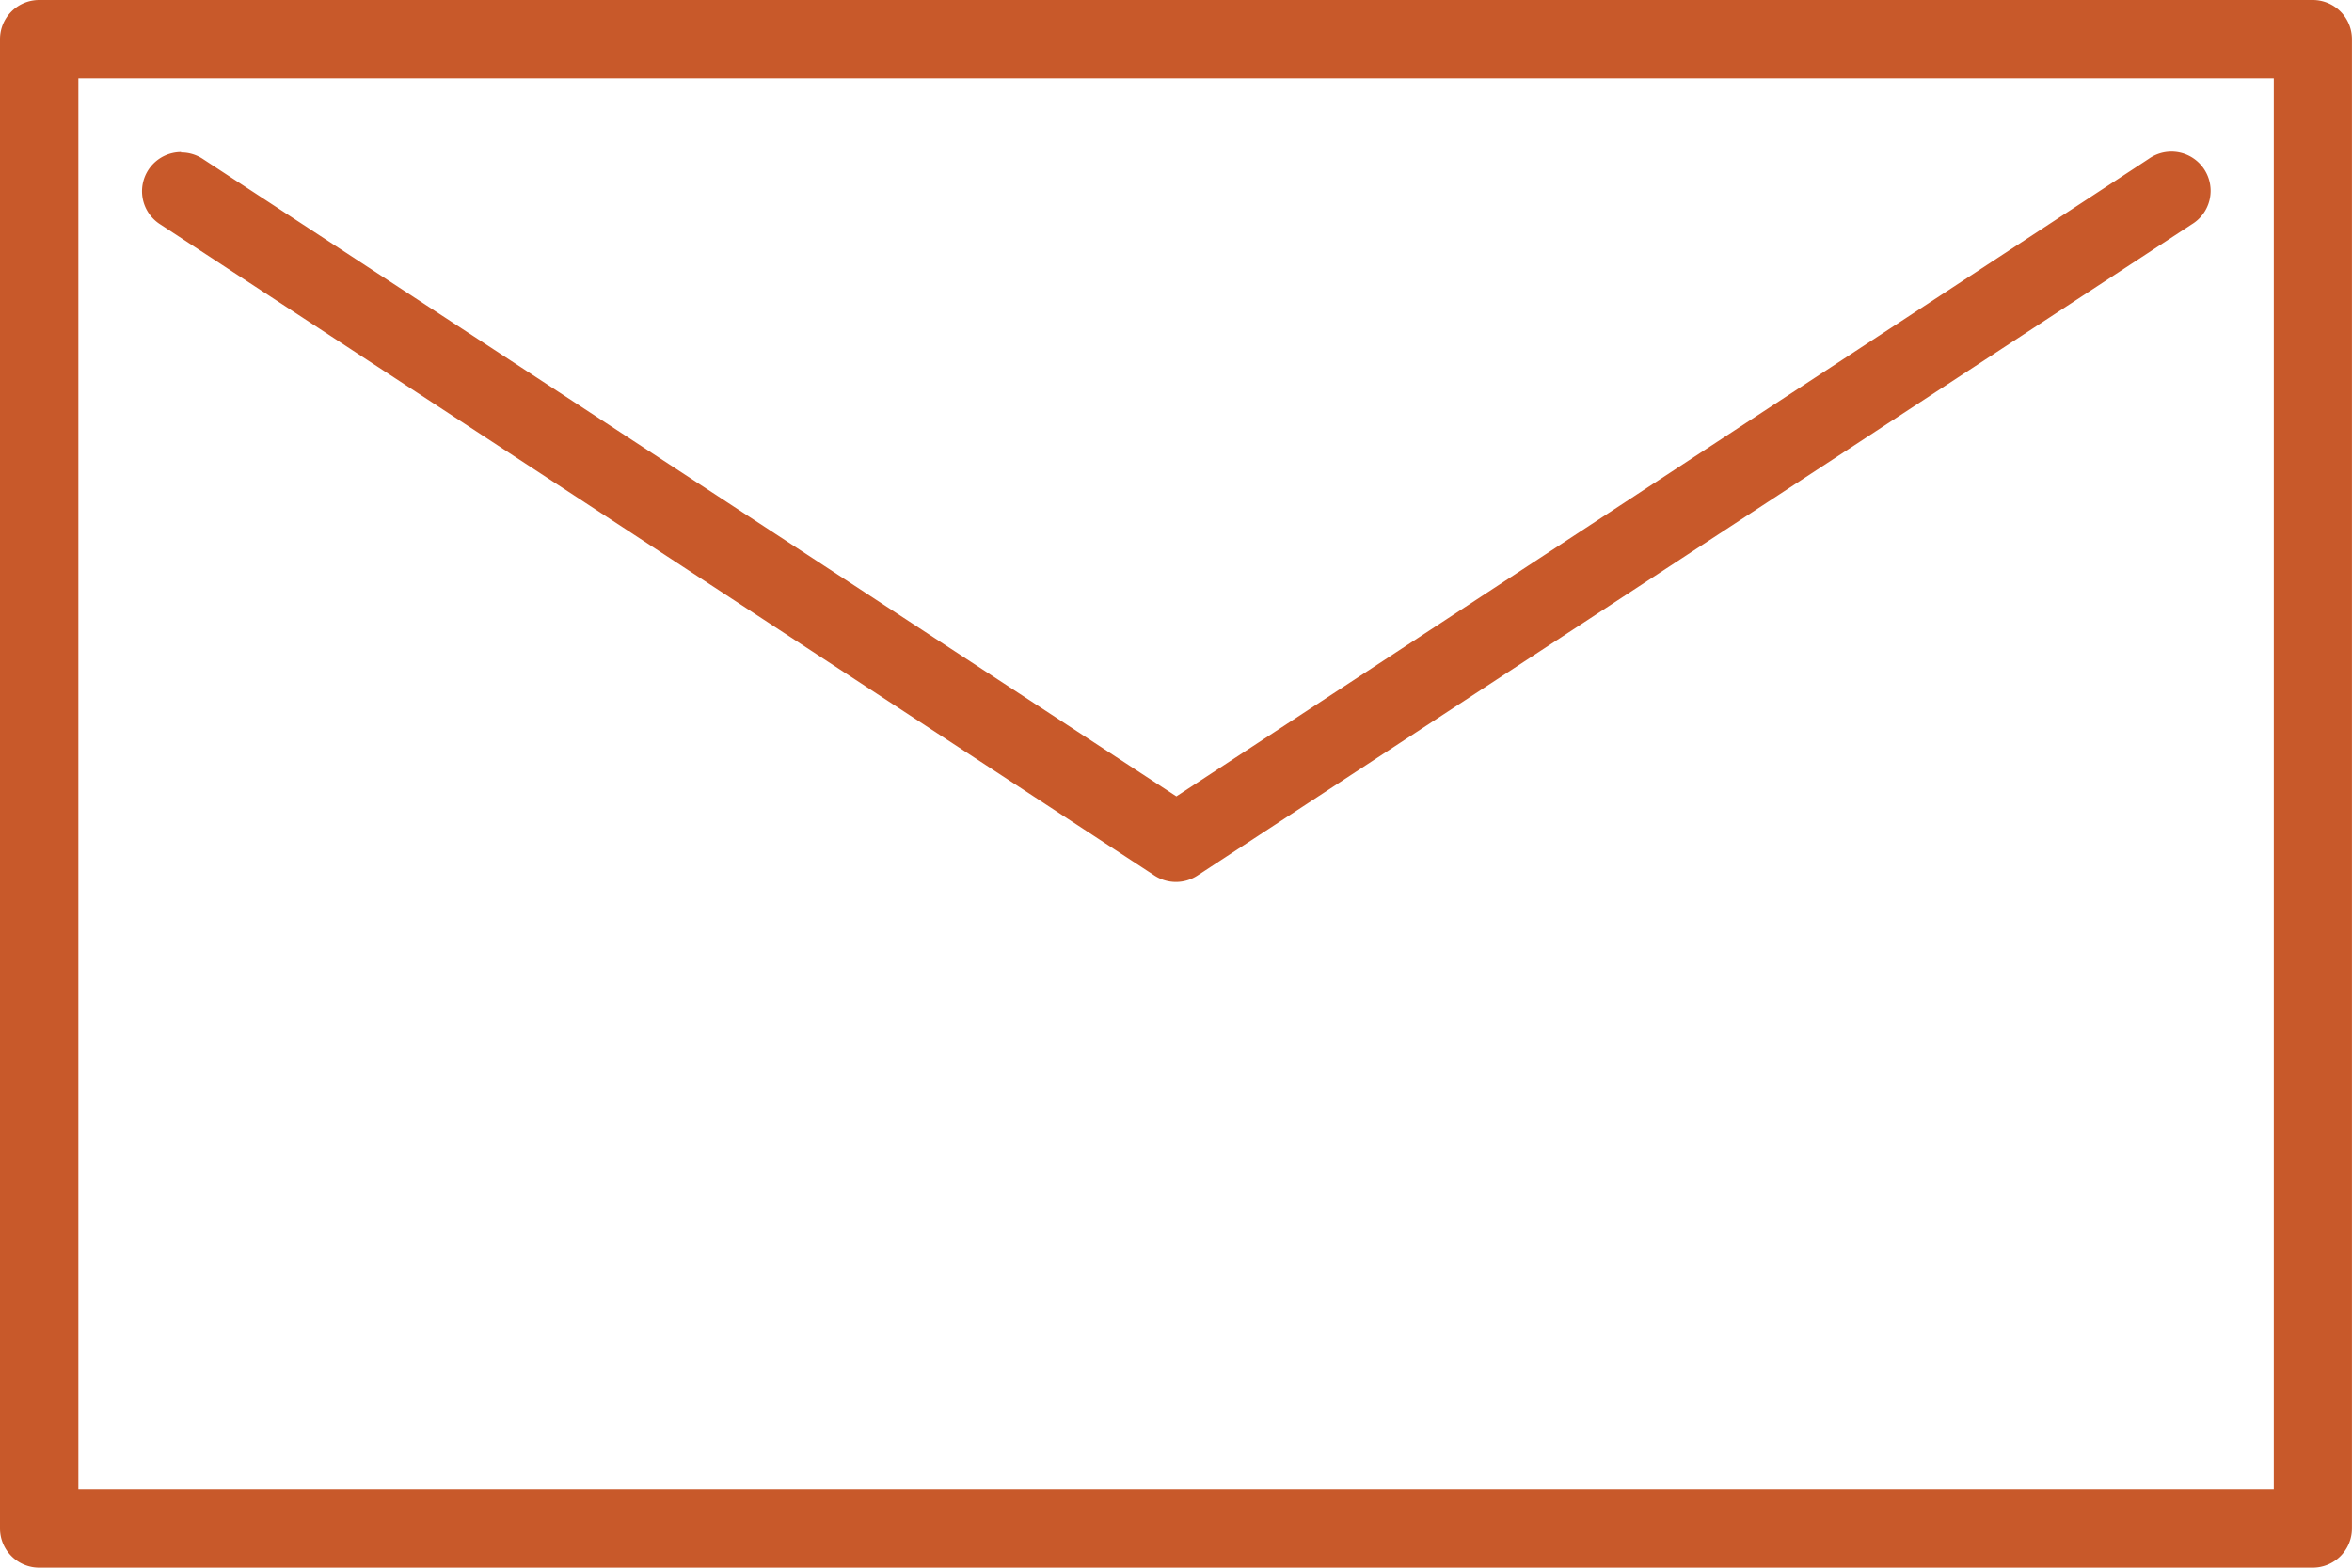
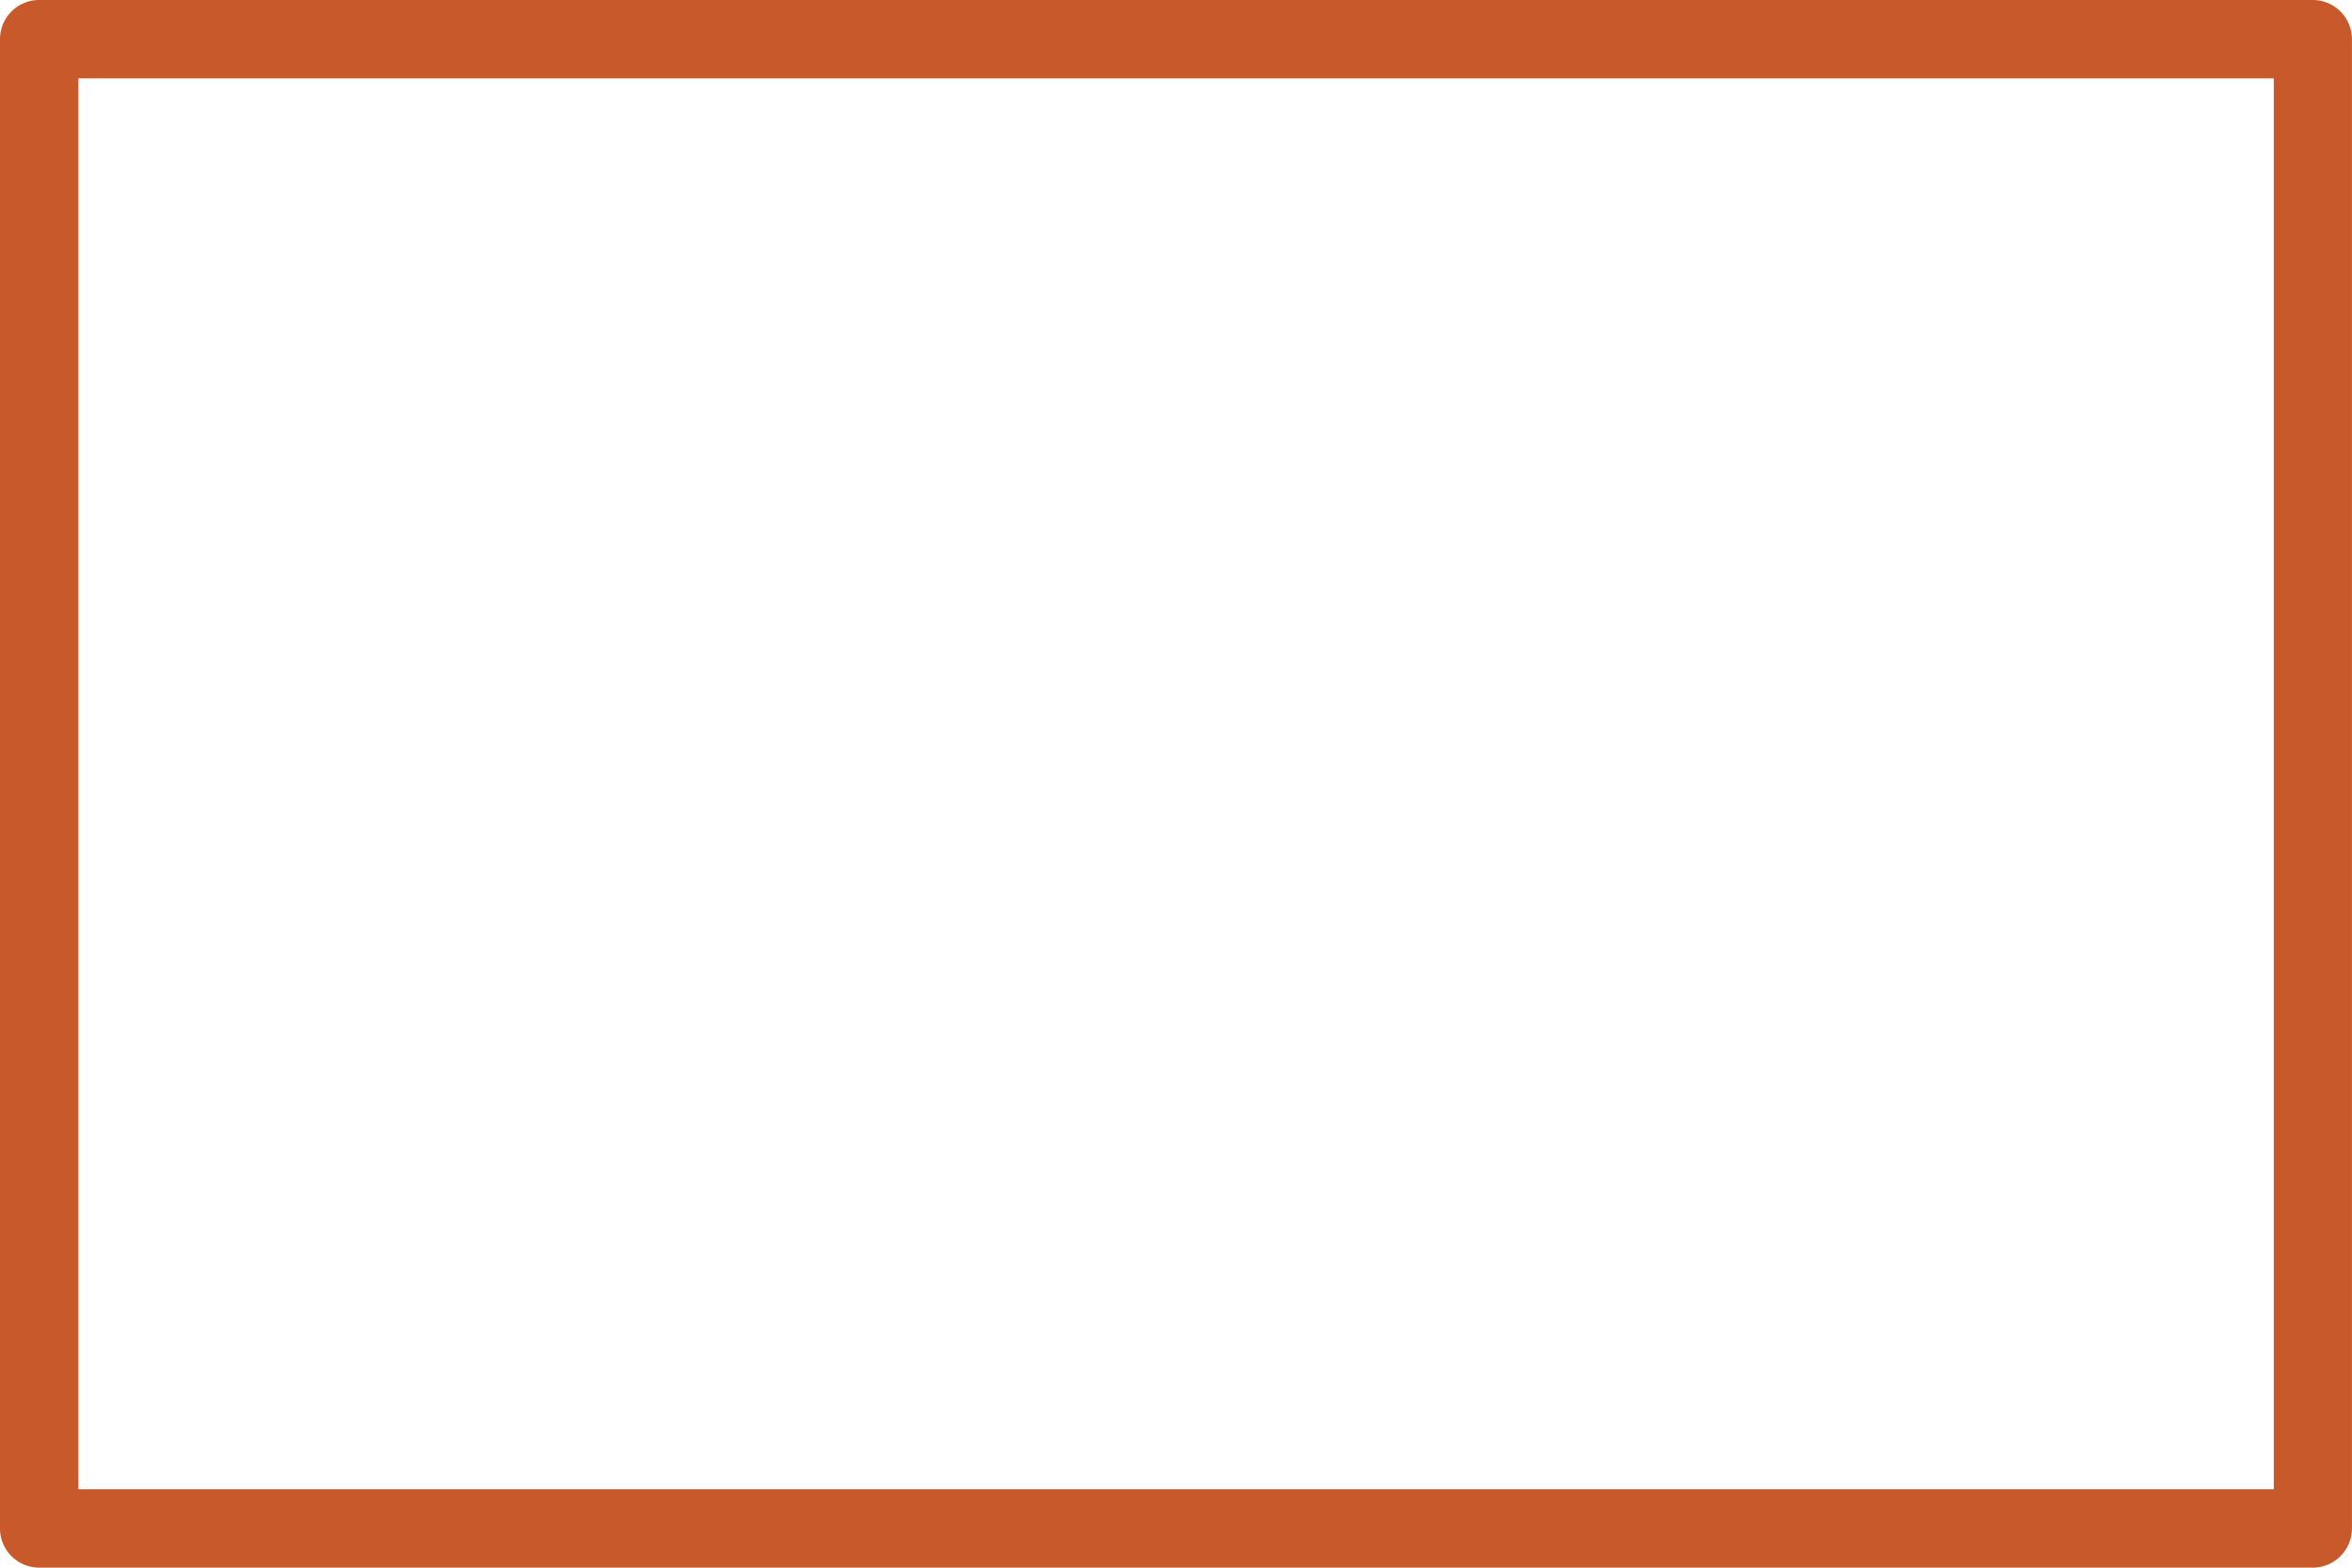
<svg xmlns="http://www.w3.org/2000/svg" id="Group_34807" data-name="Group 34807" width="40.389" height="26.926" viewBox="0 0 40.389 26.926">
  <path id="Path_173" data-name="Path 173" d="M1.94,1300.056a.673.673,0,0,0-.673.673v25.579a.673.673,0,0,0,.673.673H40.982a.673.673,0,0,0,.673-.673v-25.579a.673.673,0,0,0-.673-.673Zm.673,1.346h37.7v24.233H2.613Z" transform="translate(-1.267 -1300.056)" fill="#c8592a" />
-   <path id="Path_174" data-name="Path 174" d="M4.231,1302.514a.673.673,0,0,0-.358,1.241l17.074,11.185a.674.674,0,0,0,.738,0l17.074-11.185a.673.673,0,1,0-.736-1.126l-16.7,10.951L4.609,1302.635a.671.671,0,0,0-.378-.114Z" transform="translate(-1.122 -1299.902)" fill="#c8592a" />
</svg>